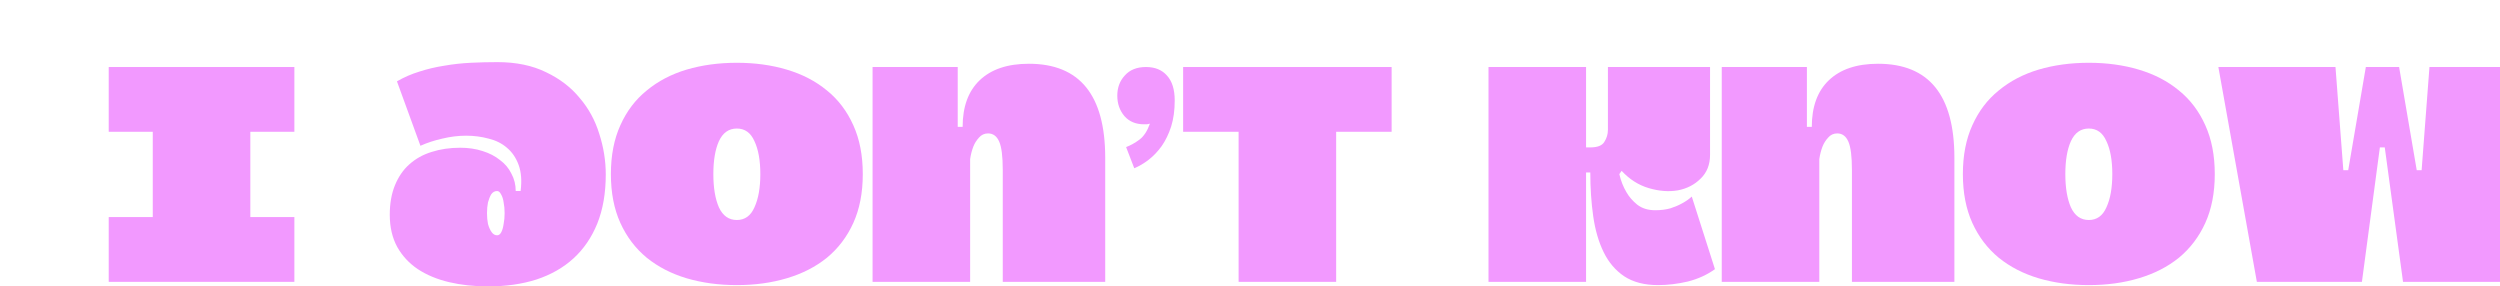
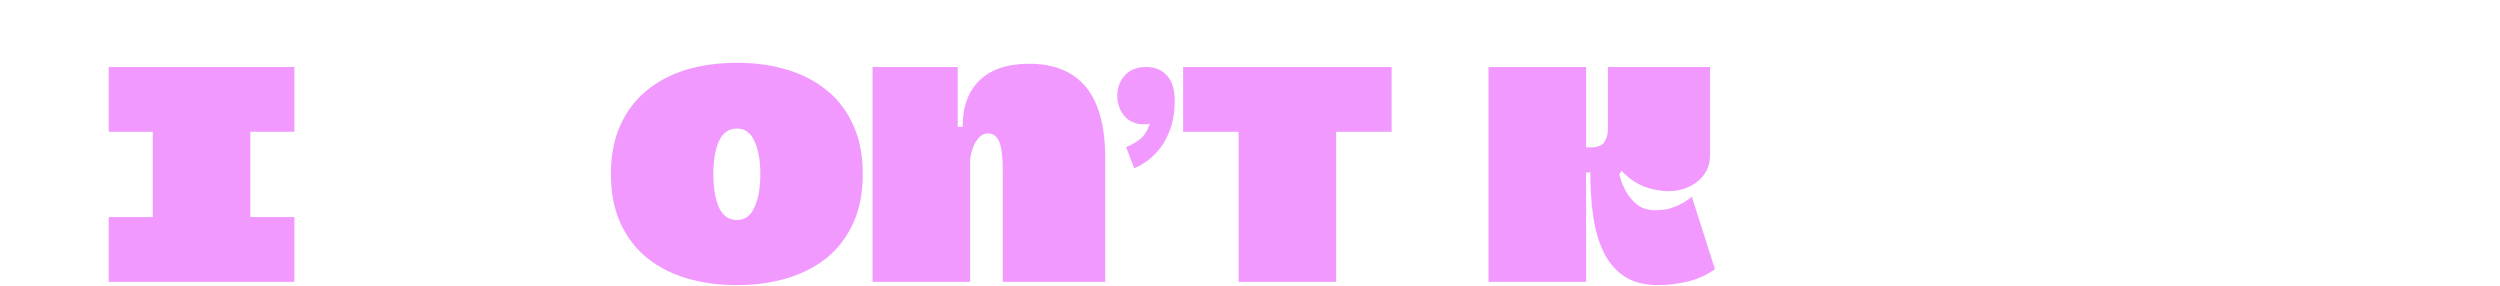
<svg xmlns="http://www.w3.org/2000/svg" viewBox="0 0 321.928 36.881" fill="none">
  <g filter="url(#filter0_di_86_123)">
    <path d="M27.907 28.294H4V19.952H9.672V8.97H4V0.629H27.907V8.97H22.235V19.952H27.907V28.294Z" fill="#F299FF" />
-     <path d="M54.056 0C56.465 0 58.552 0.433 60.316 1.299C62.081 2.138 63.524 3.242 64.644 4.611C65.793 5.952 66.633 7.489 67.165 9.222C67.725 10.954 68.005 12.701 68.005 14.461C68.005 16.865 67.641 18.974 66.913 20.791C66.185 22.579 65.162 24.074 63.846 25.276C62.529 26.477 60.933 27.386 59.056 28C57.207 28.587 55.134 28.881 52.838 28.881C51.045 28.881 49.378 28.699 47.838 28.336C46.297 27.973 44.953 27.414 43.804 26.659C42.684 25.904 41.801 24.954 41.157 23.809C40.513 22.635 40.191 21.252 40.191 19.659C40.191 18.206 40.415 16.934 40.863 15.845C41.311 14.755 41.927 13.86 42.712 13.162C43.524 12.435 44.476 11.904 45.569 11.569C46.689 11.206 47.922 11.024 49.266 11.024C50.303 11.024 51.255 11.164 52.123 11.443C53.02 11.723 53.776 12.114 54.392 12.617C55.037 13.092 55.527 13.679 55.863 14.377C56.227 15.048 56.409 15.789 56.409 16.599H57.039C57.207 15.286 57.123 14.168 56.787 13.246C56.451 12.324 55.947 11.583 55.274 11.024C54.63 10.465 53.846 10.074 52.921 9.85C51.997 9.599 51.031 9.473 50.022 9.473C49.014 9.473 47.992 9.599 46.955 9.85C45.947 10.074 45.008 10.381 44.14 10.773L41.115 2.473C42.039 1.942 43.006 1.523 44.014 1.216C45.05 0.88 46.115 0.629 47.208 0.461C48.328 0.265 49.462 0.14 50.611 0.084C51.759 0.028 52.907 0 54.056 0ZM54.014 22.3C54.238 22.3 54.42 22.16 54.56 21.881C54.7 21.601 54.798 21.252 54.854 20.833C54.938 20.413 54.98 19.952 54.98 19.449C54.98 18.946 54.938 18.485 54.854 18.066C54.798 17.647 54.686 17.298 54.518 17.018C54.378 16.739 54.21 16.599 54.014 16.599C53.706 16.599 53.454 16.739 53.258 17.018C53.09 17.298 52.95 17.647 52.838 18.066C52.754 18.485 52.712 18.946 52.712 19.449C52.712 19.952 52.754 20.413 52.838 20.833C52.95 21.252 53.104 21.601 53.3 21.881C53.496 22.16 53.734 22.3 54.014 22.3Z" fill="#F299FF" />
    <path d="M84.884 28.713C82.559 28.713 80.402 28.419 78.413 27.833C76.453 27.246 74.744 26.366 73.287 25.192C71.831 23.99 70.696 22.495 69.884 20.707C69.072 18.918 68.665 16.823 68.665 14.419C68.665 12.016 69.072 9.92 69.884 8.132C70.696 6.315 71.831 4.82 73.287 3.647C74.744 2.445 76.453 1.551 78.413 0.964C80.402 0.377 82.559 0.084 84.884 0.084C87.209 0.084 89.351 0.377 91.312 0.964C93.301 1.551 95.024 2.445 96.48 3.647C97.937 4.82 99.071 6.315 99.884 8.132C100.696 9.92 101.102 12.016 101.102 14.419C101.102 16.823 100.696 18.918 99.884 20.707C99.071 22.495 97.937 23.99 96.48 25.192C95.024 26.366 93.301 27.246 91.312 27.833C89.351 28.419 87.209 28.713 84.884 28.713ZM84.884 8.551C83.847 8.551 83.077 9.096 82.573 10.186C82.097 11.248 81.859 12.659 81.859 14.419C81.859 16.18 82.097 17.605 82.573 18.695C83.077 19.785 83.847 20.33 84.884 20.33C85.92 20.33 86.676 19.785 87.153 18.695C87.657 17.605 87.909 16.18 87.909 14.419C87.909 12.659 87.657 11.248 87.153 10.186C86.676 9.096 85.92 8.551 84.884 8.551Z" fill="#F299FF" />
    <path d="M122.488 0.21C129.042 0.21 132.32 4.248 132.32 12.324V28.294H119.127V13.874C119.127 12.142 118.973 10.926 118.664 10.228C118.356 9.529 117.88 9.18 117.236 9.18C116.76 9.18 116.368 9.361 116.059 9.725C115.751 10.06 115.513 10.437 115.345 10.856C115.149 11.359 115.009 11.904 114.925 12.491V28.294H102.362V0.629H113.328V8.341H113.959C113.959 5.743 114.687 3.745 116.143 2.347C117.628 0.922 119.743 0.21 122.488 0.21Z" fill="#F299FF" />
    <path d="M137.573 0.629C138.721 0.629 139.617 0.992 140.262 1.719C140.934 2.445 141.27 3.521 141.27 4.946C141.27 6.204 141.116 7.321 140.808 8.3C140.5 9.25 140.094 10.088 139.589 10.815C139.085 11.513 138.525 12.1 137.909 12.575C137.292 13.05 136.676 13.413 136.06 13.665L135.01 10.94C135.598 10.717 136.172 10.395 136.732 9.976C137.292 9.557 137.741 8.872 138.077 7.922C137.937 7.95 137.811 7.978 137.699 8.006C137.587 8.006 137.461 8.006 137.321 8.006C136.256 8.006 135.416 7.657 134.8 6.958C134.183 6.232 133.875 5.351 133.875 4.317C133.875 3.283 134.197 2.417 134.842 1.719C135.486 0.992 136.396 0.629 137.573 0.629Z" fill="#F299FF" />
-     <path d="M142.353 0.629H169.201V8.97H162.059V28.294H149.496V8.97H142.353V0.629Z" fill="#F299FF" />
+     <path d="M142.353 0.629H169.201V8.97H162.059V28.294H149.496V8.97H142.353Z" fill="#F299FF" />
    <path d="M194.239 14.21V28.294H181.676V0.629H194.239V10.982H194.785C195.709 10.982 196.312 10.745 196.592 10.27C196.9 9.795 197.054 9.278 197.054 8.719V0.629H210.205V11.946C210.205 13.204 209.799 14.224 208.987 15.006C208.202 15.789 207.222 16.292 206.045 16.515C204.869 16.711 203.622 16.613 202.306 16.222C200.989 15.831 199.827 15.09 198.819 14L198.524 14.419C198.721 15.286 199.029 16.068 199.449 16.767C199.785 17.354 200.247 17.884 200.835 18.36C201.451 18.835 202.222 19.072 203.146 19.072C203.874 19.072 204.533 18.988 205.121 18.821C205.709 18.625 206.199 18.415 206.592 18.192C207.068 17.94 207.488 17.647 207.852 17.312L210.835 26.659C209.827 27.386 208.664 27.917 207.348 28.252C206.031 28.559 204.757 28.713 203.524 28.713C201.76 28.713 200.303 28.336 199.155 27.581C198.034 26.827 197.152 25.793 196.508 24.479C195.863 23.166 195.415 21.629 195.163 19.869C194.911 18.108 194.785 16.222 194.785 14.21H194.239Z" fill="#F299FF" />
-     <path d="M231.837 0.21C238.391 0.21 241.669 4.248 241.669 12.324V28.294H228.475V13.874C228.475 12.142 228.321 10.926 228.013 10.228C227.705 9.529 227.229 9.18 226.585 9.18C226.109 9.18 225.716 9.361 225.408 9.725C225.1 10.06 224.862 10.437 224.694 10.856C224.498 11.359 224.358 11.904 224.274 12.491V28.294H211.711V0.629H222.677V8.341H223.307C223.307 5.743 224.036 3.745 225.492 2.347C226.977 0.922 229.092 0.21 231.837 0.21Z" fill="#F299FF" />
-     <path d="M258.98 28.713C256.655 28.713 254.498 28.419 252.509 27.833C250.549 27.246 248.84 26.366 247.384 25.192C245.927 23.99 244.793 22.495 243.98 20.707C243.168 18.918 242.762 16.823 242.762 14.419C242.762 12.016 243.168 9.92 243.98 8.132C244.793 6.315 245.927 4.82 247.384 3.647C248.84 2.445 250.549 1.551 252.509 0.964C254.498 0.377 256.655 0.084 258.98 0.084C261.304 0.084 263.449 0.377 265.409 0.964C267.398 1.551 269.12 2.445 270.577 3.647C272.032 4.82 273.167 6.315 273.979 8.132C274.791 9.92 275.199 12.016 275.199 14.419C275.199 16.823 274.791 18.918 273.979 20.707C273.167 22.495 272.032 23.99 270.577 25.192C269.12 26.366 267.398 27.246 265.409 27.833C263.449 28.419 261.304 28.713 258.98 28.713ZM258.98 8.551C257.943 8.551 257.173 9.096 256.67 10.186C256.193 11.248 255.956 12.659 255.956 14.419C255.956 16.18 256.193 17.605 256.67 18.695C257.173 19.785 257.943 20.33 258.98 20.33C260.017 20.33 260.772 19.785 261.249 18.695C261.754 17.605 262.004 16.18 262.004 14.419C262.004 12.659 261.754 11.248 261.249 10.186C260.772 9.096 260.017 8.551 258.98 8.551Z" fill="#F299FF" />
-     <path d="M280.618 28.294L275.661 0.629H290.743L291.753 13.916H292.383L294.652 0.629H298.936L301.206 13.916H301.835L302.845 0.629H317.929L312.97 28.294H299.441L297.089 10.982H296.459L294.147 28.294H280.618Z" fill="#F299FF" />
  </g>
  <defs>
    <filter id="filter0_di_86_123" x="0" y="0" width="321.928" height="36.881" filterUnits="userSpaceOnUse" color-interpolation-filters="sRGB">
      <feFlood flood-opacity="0" result="BackgroundImageFix" />
      <feColorMatrix in="SourceAlpha" type="matrix" values="0 0 0 0 0 0 0 0 0 0 0 0 0 0 0 0 0 0 127 0" result="hardAlpha" />
      <feOffset dy="4" />
      <feGaussianBlur stdDeviation="2" />
      <feComposite in2="hardAlpha" operator="out" />
      <feColorMatrix type="matrix" values="0 0 0 0 0.949 0 0 0 0 0.6 0 0 0 0 1 0 0 0 0.1 0" />
      <feBlend mode="normal" in2="BackgroundImageFix" result="effect1_dropShadow_86_123" />
      <feBlend mode="normal" in="SourceGraphic" in2="effect1_dropShadow_86_123" result="shape" />
      <feColorMatrix in="SourceAlpha" type="matrix" values="0 0 0 0 0 0 0 0 0 0 0 0 0 0 0 0 0 0 127 0" result="hardAlpha" />
      <feOffset dx="10" dy="4" />
      <feGaussianBlur stdDeviation="2" />
      <feComposite in2="hardAlpha" operator="arithmetic" k2="-1" k3="1" />
      <feColorMatrix type="matrix" values="0 0 0 0 0.949 0 0 0 0 0.6 0 0 0 0 1 0 0 0 0.1 0" />
      <feBlend mode="normal" in2="shape" result="effect2_innerShadow_86_123" />
    </filter>
  </defs>
</svg>